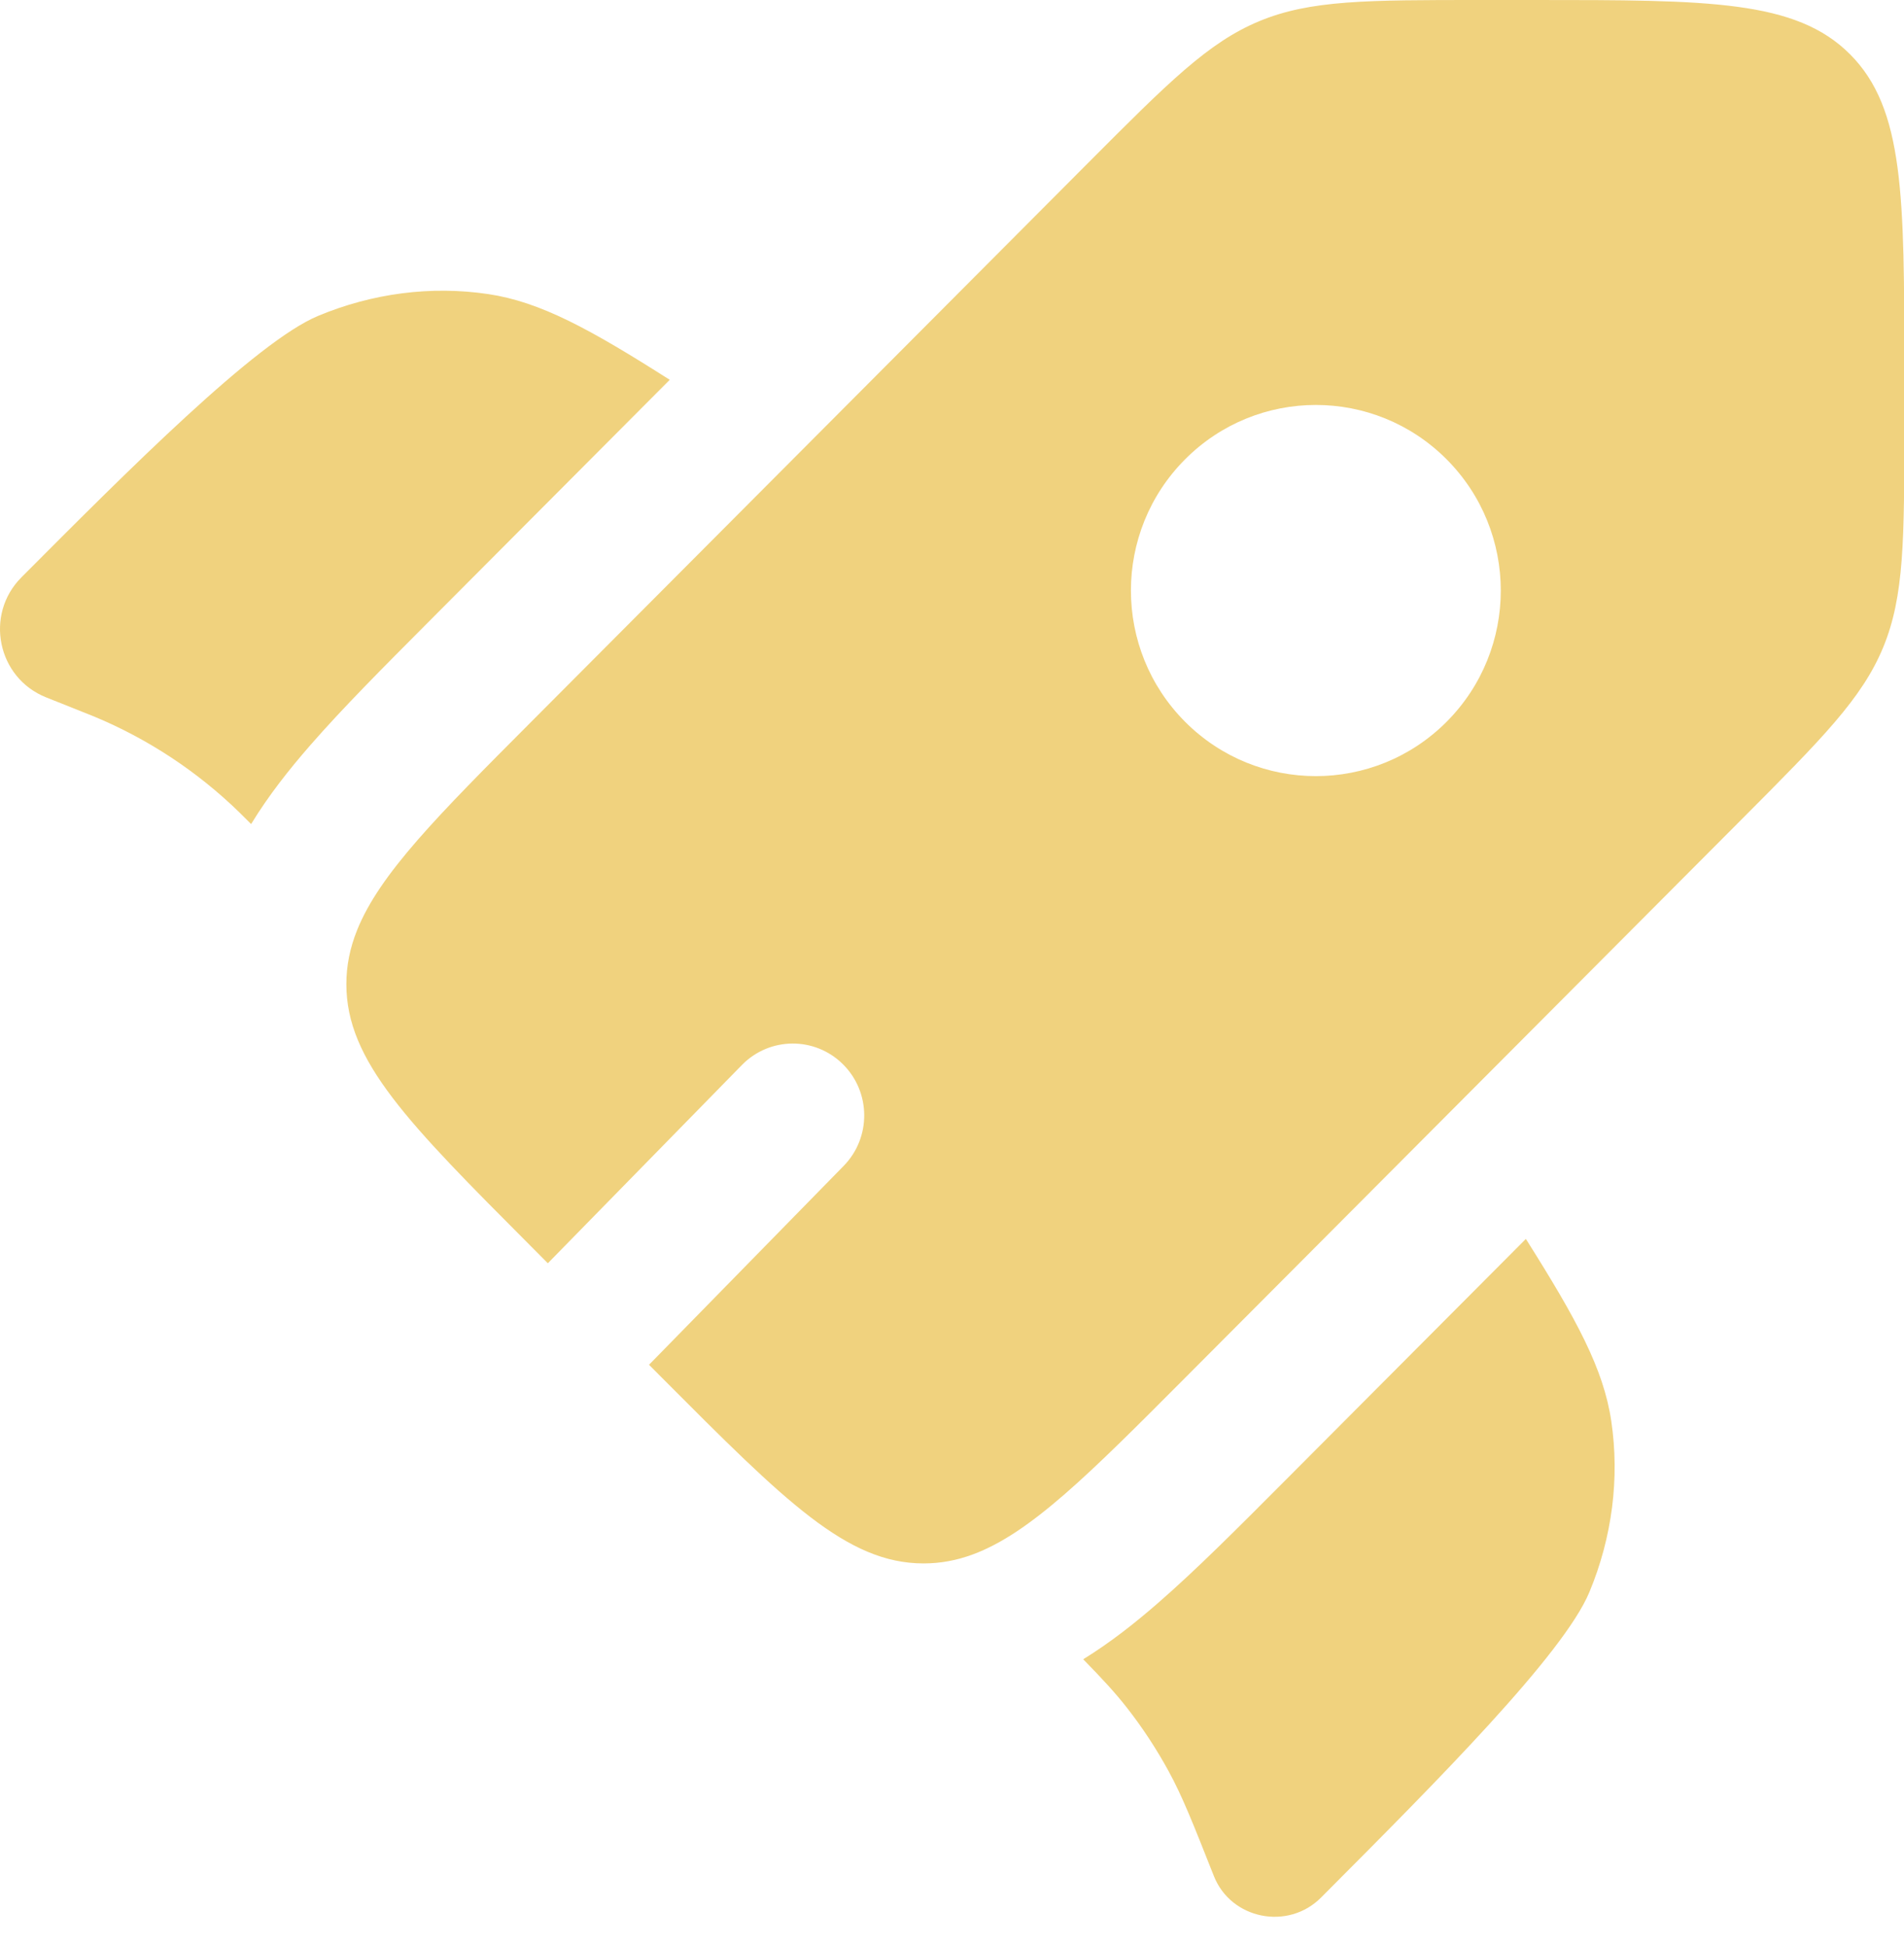
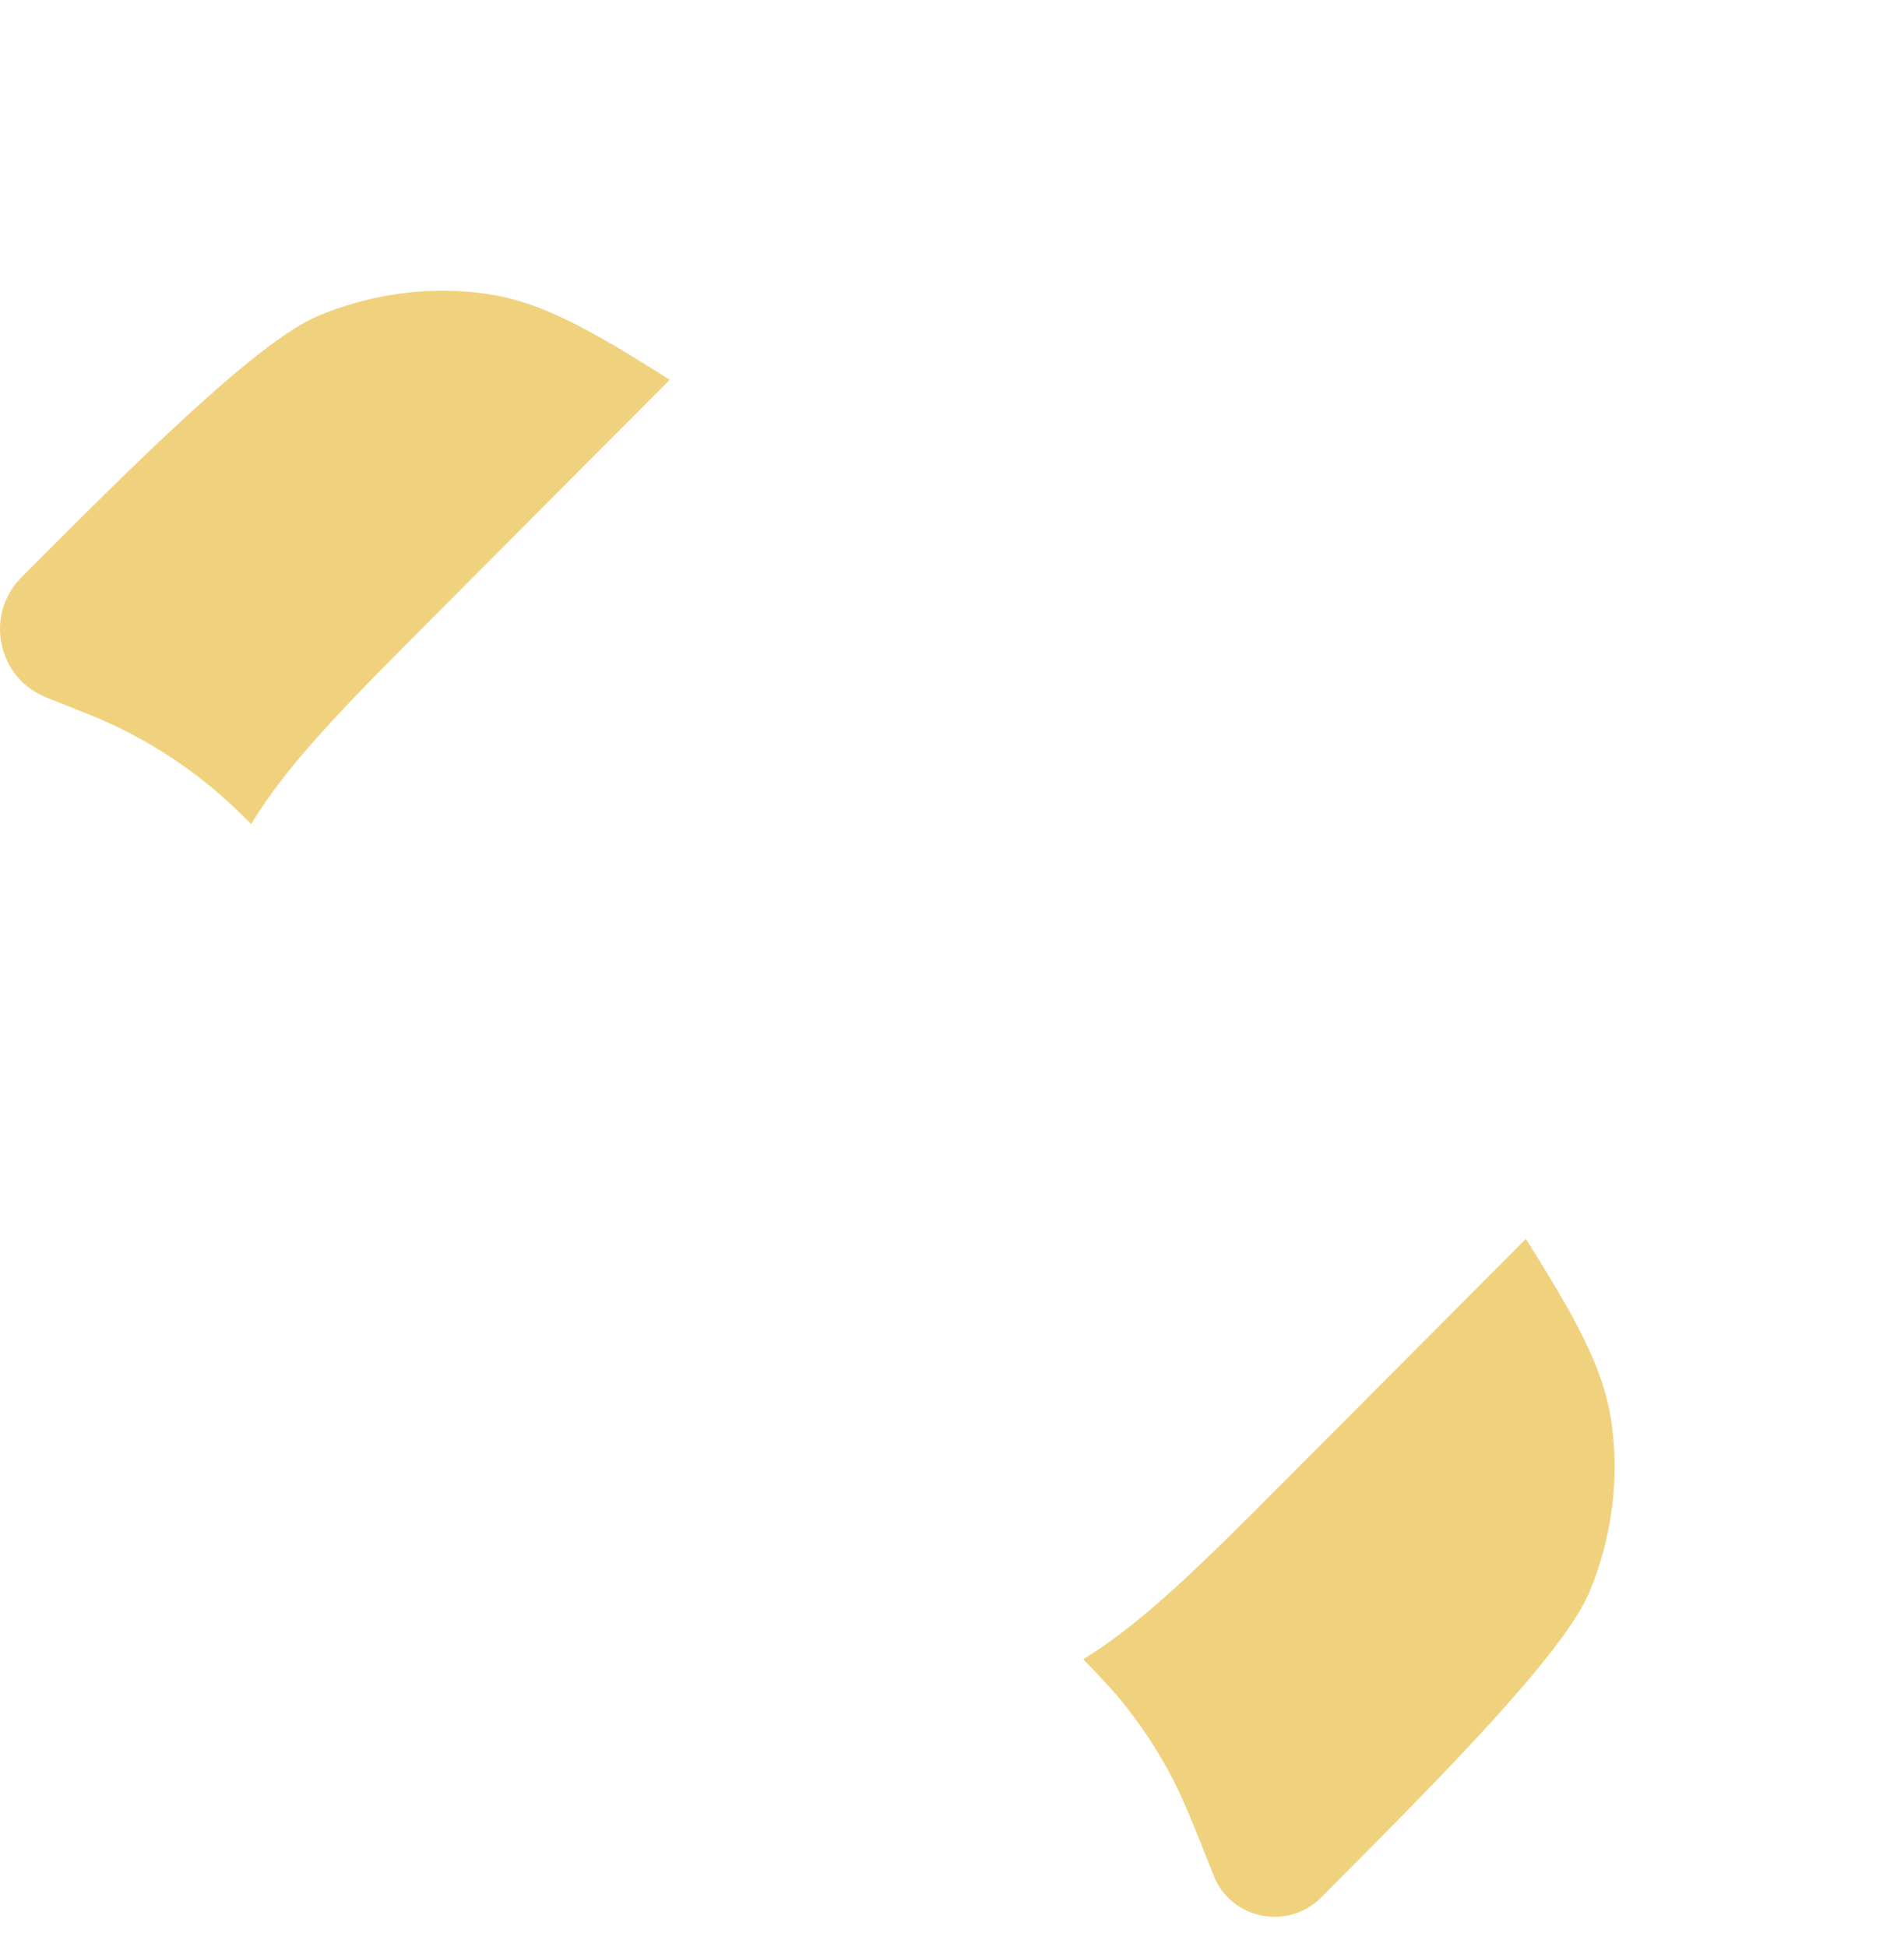
<svg xmlns="http://www.w3.org/2000/svg" preserveAspectRatio="none" width="100%" height="100%" overflow="visible" style="display: block;" viewBox="0 0 45 46" fill="none">
  <g id="SVGRepo_iconCarrier">
    <path id="Vector" d="M15.829 8.975L10.107 14.717C9.055 15.773 8.09 16.741 7.328 17.616C6.838 18.178 6.349 18.793 5.935 19.473L5.879 19.417C5.773 19.311 5.72 19.258 5.667 19.206C4.672 18.235 3.502 17.462 2.22 16.93C2.151 16.902 2.082 16.874 1.942 16.819L1.09 16.479C-0.064 16.019 -0.372 14.523 0.507 13.642C3.027 11.113 6.054 8.076 7.515 7.466C8.803 6.928 10.194 6.749 11.537 6.949C12.766 7.132 13.93 7.767 15.829 8.975Z" fill="#F0D27E" />
    <path id="Vector_2" d="M25.601 39.209C26.062 39.68 26.369 40.013 26.645 40.368C27.011 40.837 27.337 41.336 27.622 41.858C27.943 42.446 28.192 43.074 28.689 44.331C29.094 45.354 30.441 45.624 31.222 44.84L31.411 44.65C33.932 42.12 36.959 39.084 37.566 37.618C38.103 36.325 38.281 34.929 38.082 33.583C37.9 32.349 37.266 31.182 36.063 29.276L30.321 35.038C29.245 36.117 28.259 37.107 27.366 37.882C26.832 38.347 26.247 38.811 25.601 39.209Z" fill="#F0D27E" />
-     <path id="Vector_3" fill-rule="evenodd" clip-rule="evenodd" d="M28.009 32.559L41.166 19.358C43.061 17.456 44.009 16.506 44.508 15.297C45.007 14.088 45.007 12.744 45.007 10.055V8.771C45.007 4.636 45.007 2.569 43.726 1.284C42.446 2.6491e-08 40.386 -2.11928e-07 36.266 -2.11928e-07H34.985C32.306 -2.11928e-07 30.966 -3.31137e-08 29.761 0.501C28.556 1.001 27.609 1.952 25.714 3.853L12.557 17.055C10.342 19.276 8.97 20.654 8.438 21.984C8.27 22.405 8.186 22.82 8.186 23.256C8.186 25.073 9.643 26.535 12.557 29.458L12.948 29.851L17.535 25.166C18.19 24.497 19.258 24.49 19.922 25.148C20.586 25.806 20.594 26.882 19.94 27.55L15.339 32.25L15.647 32.559C18.561 35.483 20.018 36.944 21.828 36.944C22.228 36.944 22.611 36.873 22.996 36.73C24.353 36.227 25.739 34.837 28.009 32.559ZM34.19 17.056C32.483 18.768 29.716 18.768 28.009 17.056C26.302 15.343 26.302 12.567 28.009 10.854C29.716 9.141 32.483 9.141 34.19 10.854C35.897 12.567 35.897 15.343 34.19 17.056Z" fill="#F0D27E" />
  </g>
</svg>